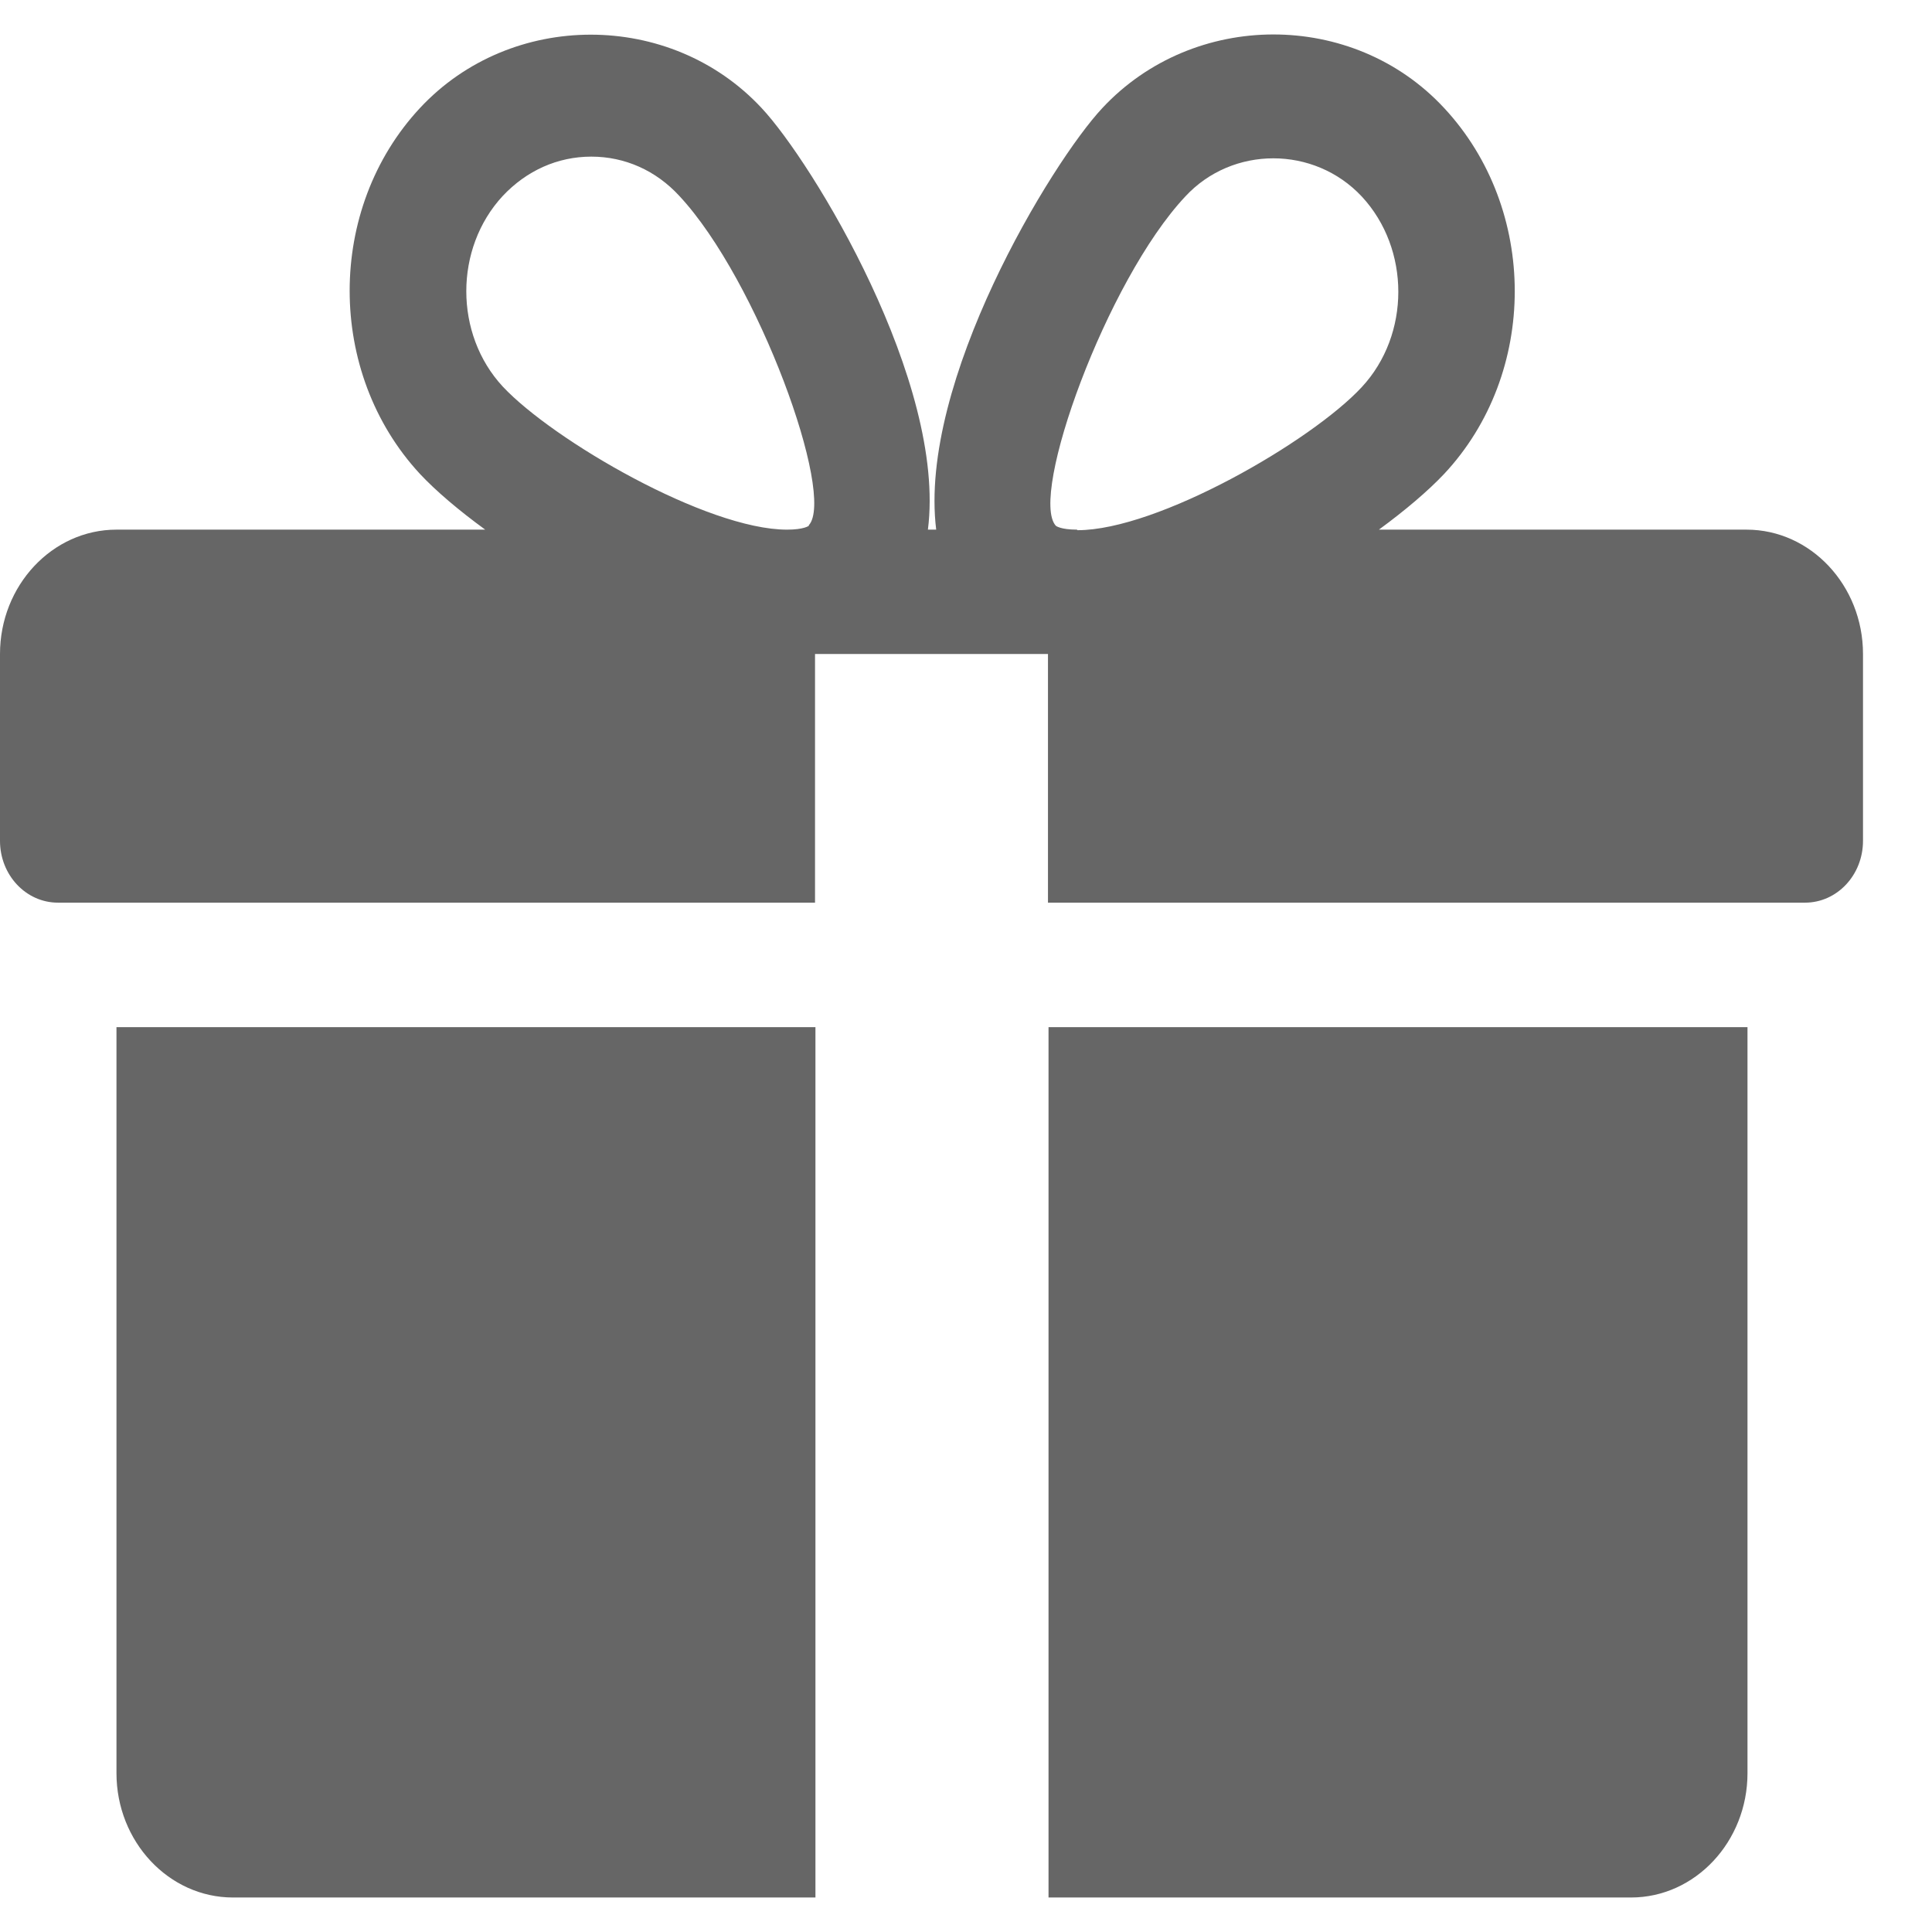
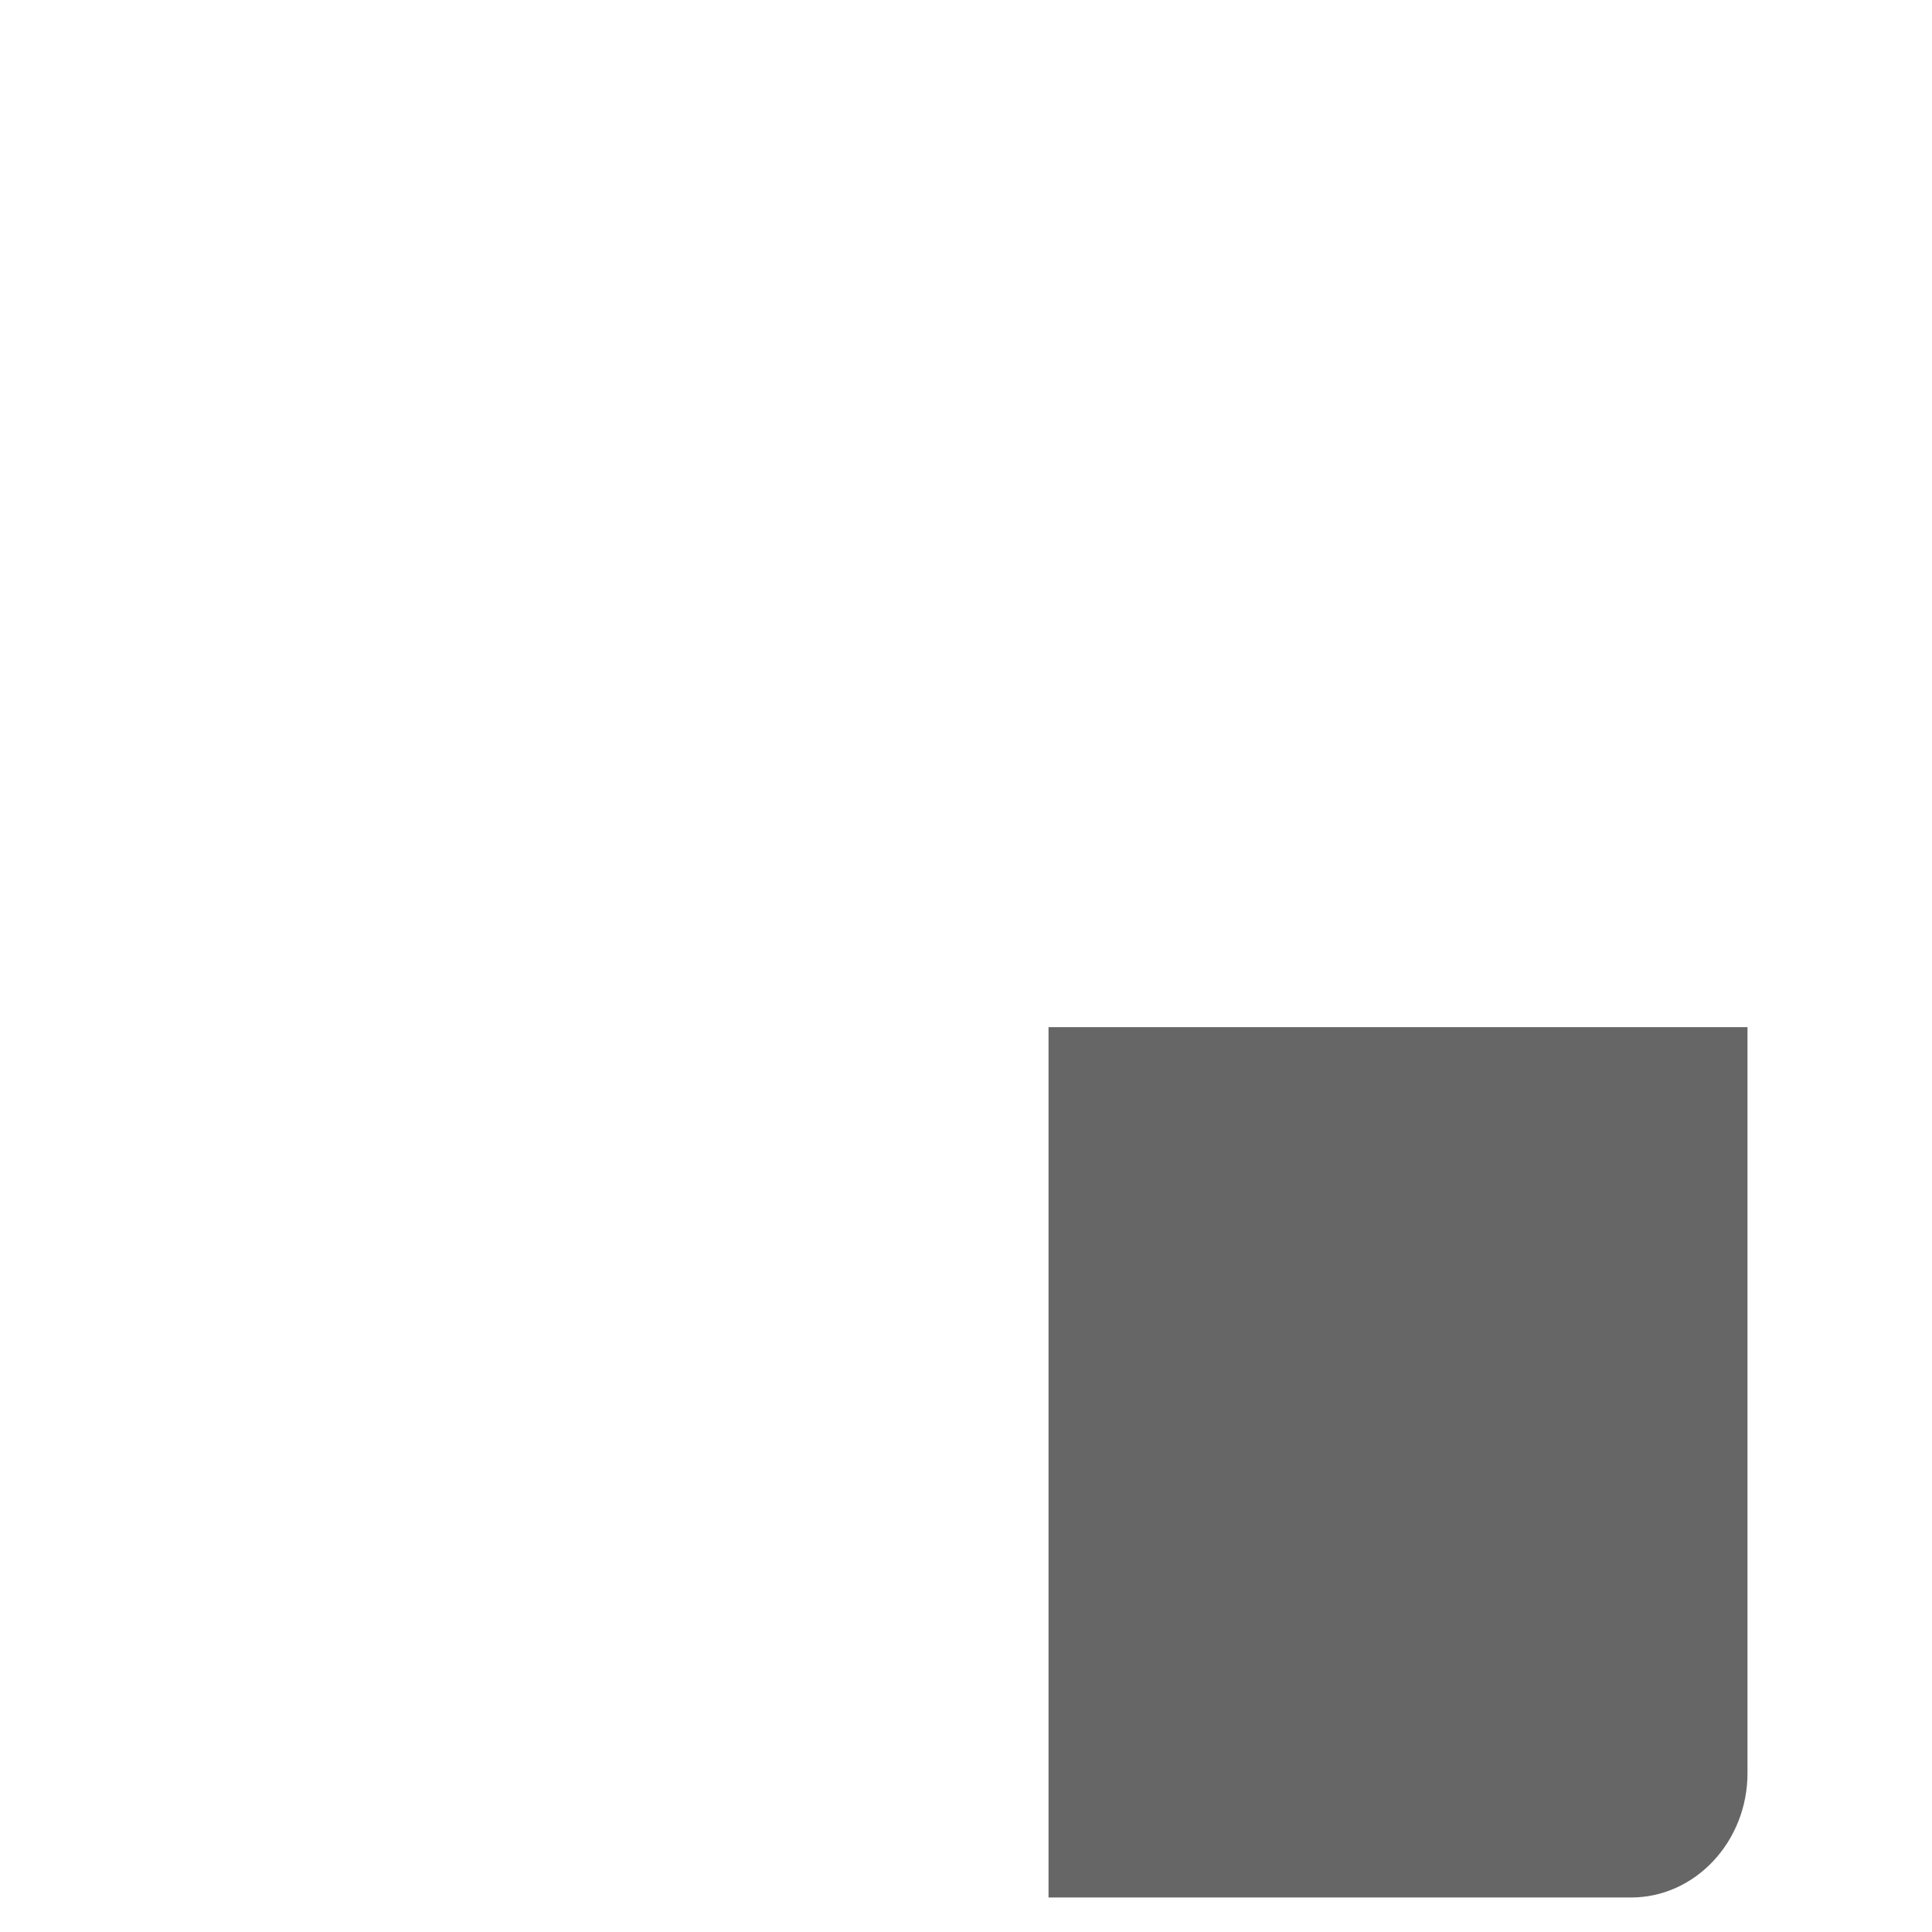
<svg xmlns="http://www.w3.org/2000/svg" width="14" height="14" viewBox="0 0 14 14" fill="none">
-   <path d="M0.844 7.443V12.849C0.844 13.345 1.223 13.75 1.688 13.75H5.909V7.443H0.844Z" fill="#666666" />
-   <path d="M12.663 3.838H9.992C10.183 3.698 10.348 3.558 10.465 3.434C11.147 2.705 11.147 1.516 10.465 0.783C9.804 0.07 8.649 0.074 7.988 0.783C7.62 1.176 6.652 2.769 6.784 3.838H6.724C6.859 2.773 5.887 1.176 5.519 0.783C4.859 0.074 3.703 0.074 3.043 0.783C2.364 1.512 2.364 2.701 3.043 3.434C3.159 3.558 3.324 3.698 3.516 3.838H0.844C0.379 3.838 0 4.243 0 4.739V6.093C0 6.341 0.188 6.541 0.42 6.541H5.906V4.739H7.594V6.541H13.08C13.312 6.541 13.5 6.341 13.5 6.093V4.739C13.5 4.243 13.121 3.838 12.656 3.838H12.663ZM5.861 3.81C5.861 3.81 5.827 3.838 5.703 3.838C5.122 3.838 4.007 3.19 3.643 2.801C3.291 2.421 3.291 1.8 3.643 1.42C3.816 1.236 4.041 1.135 4.285 1.135C4.529 1.135 4.754 1.236 4.923 1.42C5.493 2.032 6.056 3.59 5.861 3.806V3.81ZM7.804 3.838C7.684 3.838 7.651 3.81 7.651 3.81C7.455 3.594 8.018 2.032 8.589 1.424C8.93 1.055 9.523 1.055 9.868 1.424C10.221 1.804 10.221 2.425 9.868 2.805C9.504 3.198 8.39 3.842 7.808 3.842L7.804 3.838Z" fill="#666666" />
  <path d="M7.598 7.443V13.75H11.819C12.284 13.75 12.663 13.345 12.663 12.849V7.443H7.598Z" fill="#666666" />
</svg>